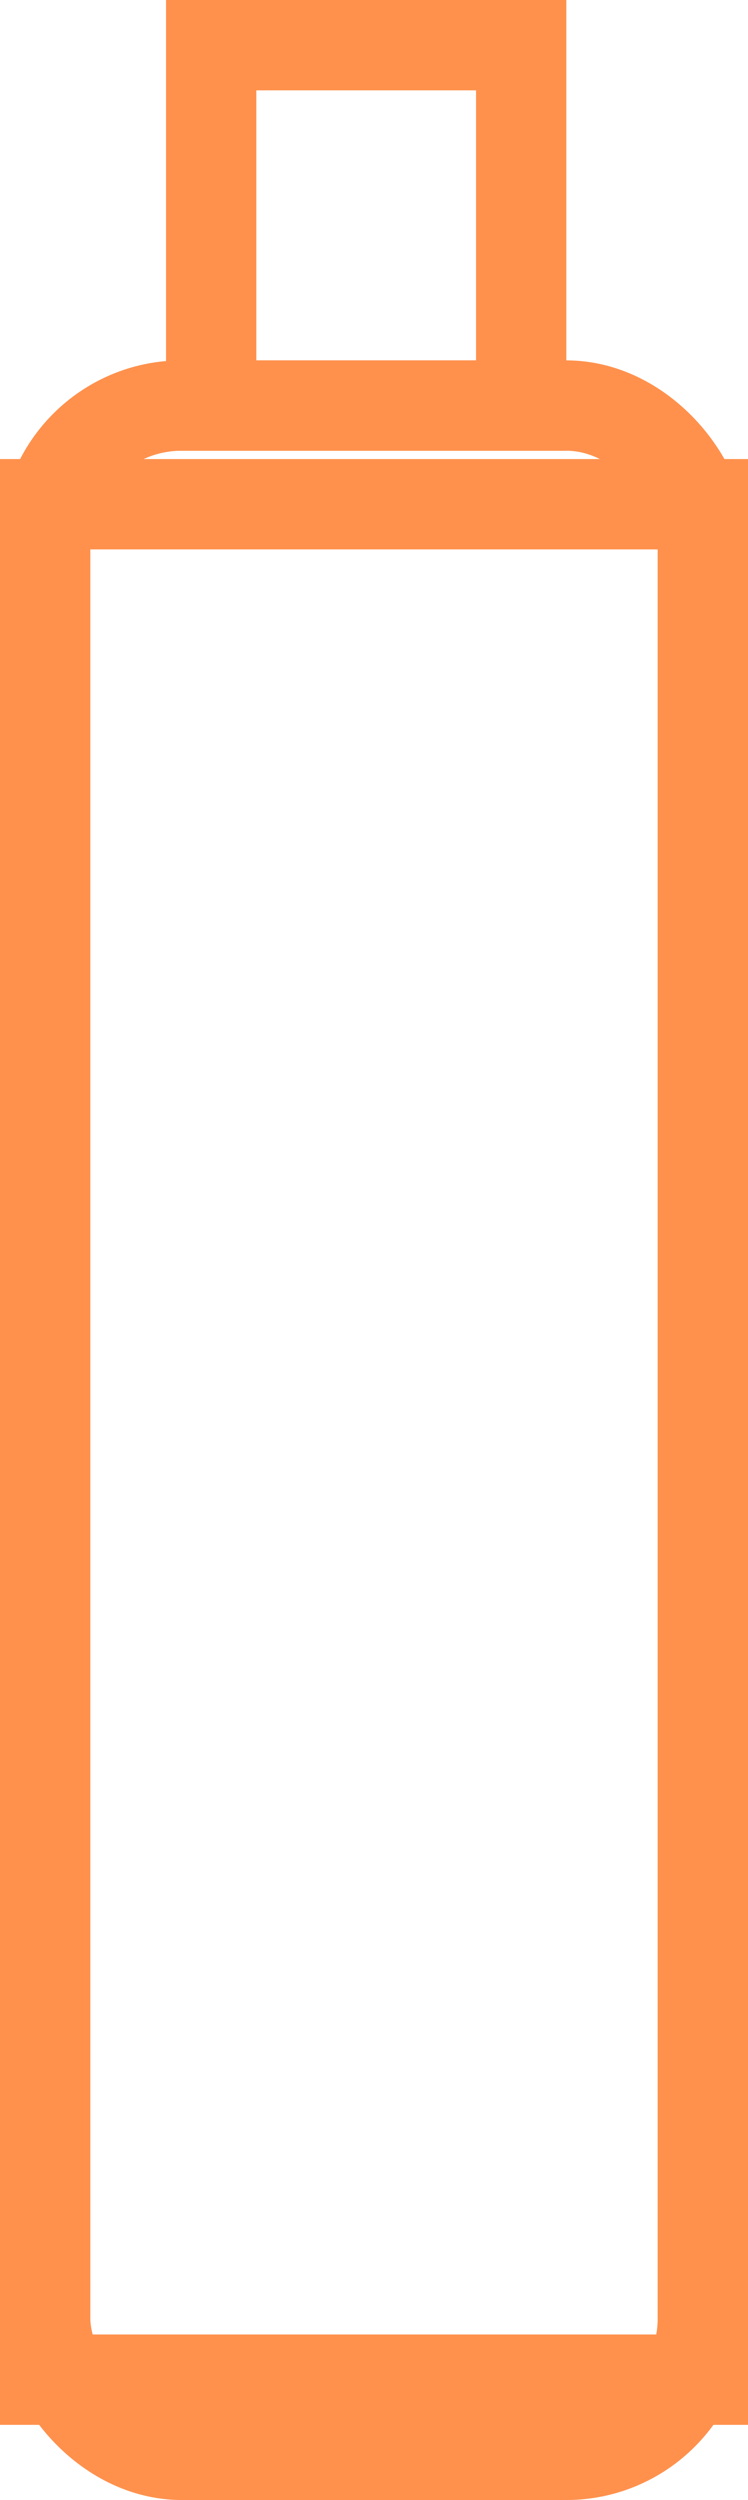
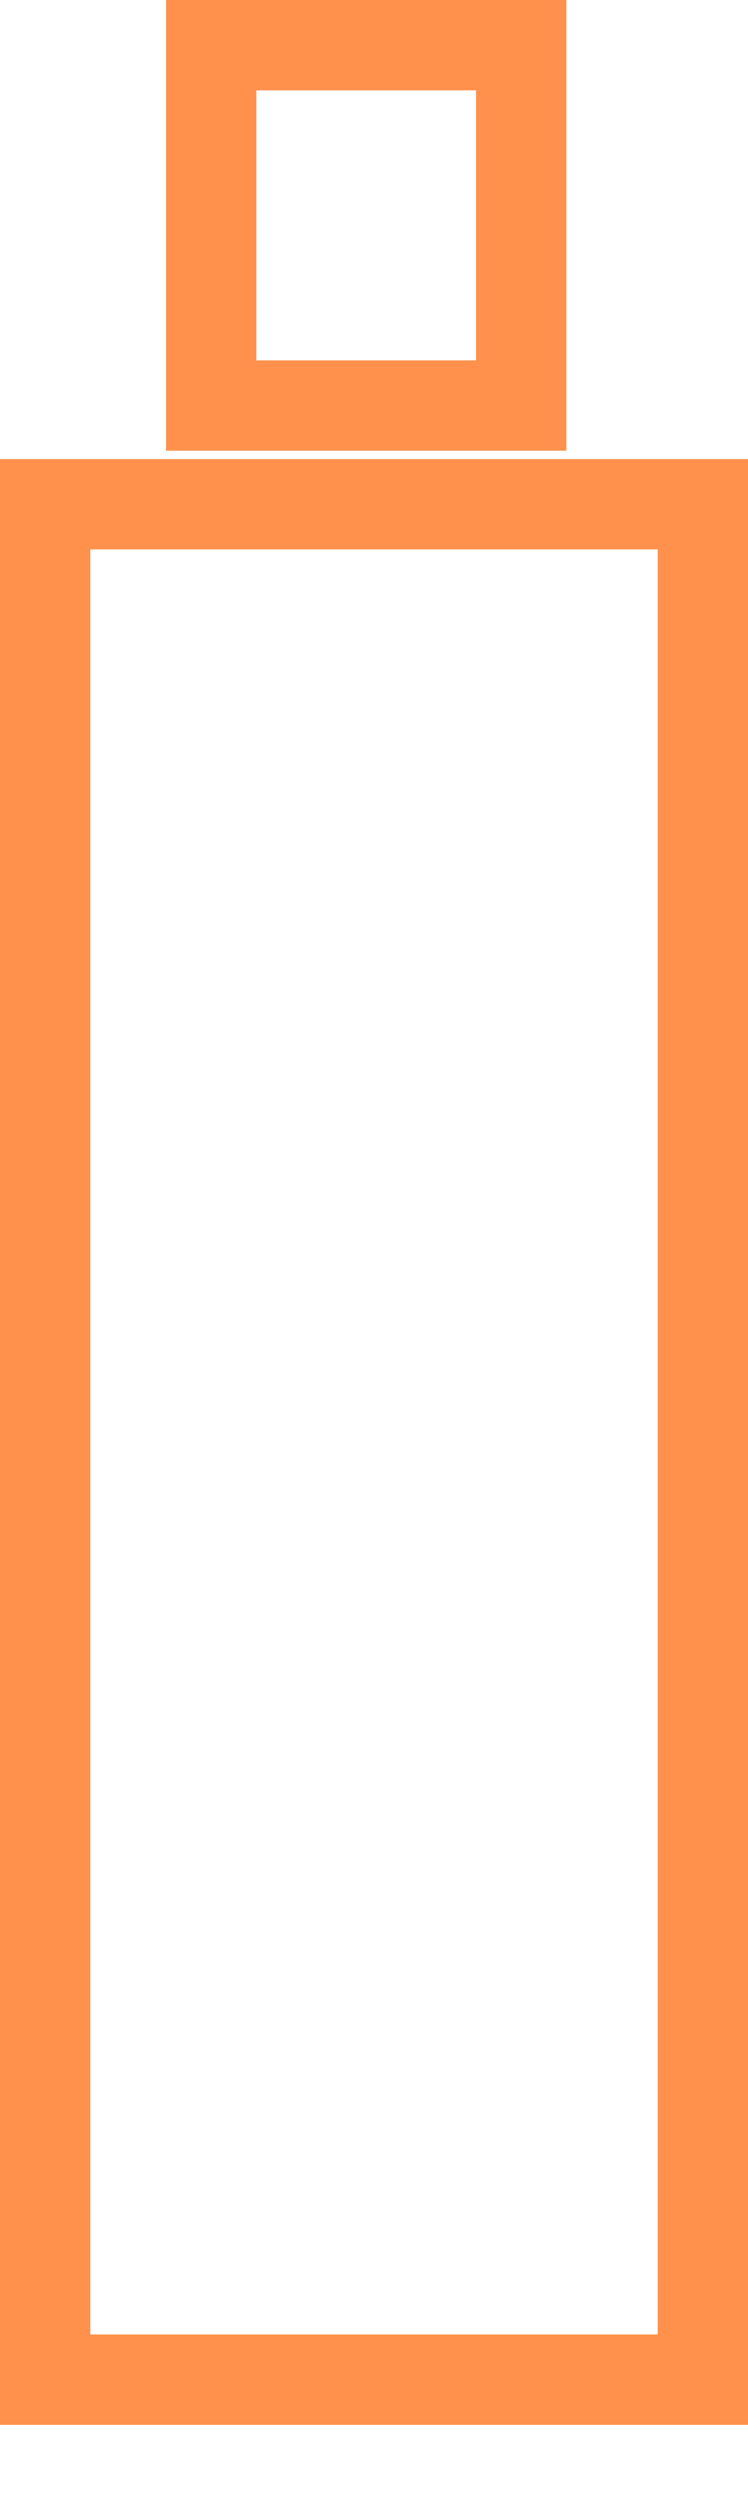
<svg xmlns="http://www.w3.org/2000/svg" width="24.847" height="83" viewBox="0 0 24.847 83">
  <g transform="translate(-78.29 -16.92)">
-     <rect width="21.847" height="68.036" rx="4.54" transform="translate(79.79 30.384)" fill="none" stroke="#ff914d" stroke-miterlimit="10" stroke-width="3" />
    <rect width="21.847" height="62.264" transform="translate(79.79 33.66)" fill="none" stroke="#ff914d" stroke-miterlimit="10" stroke-width="3" />
    <rect width="10.298" height="11.964" transform="translate(85.305 18.42)" fill="none" stroke="#ff914d" stroke-miterlimit="10" stroke-width="3" />
  </g>
</svg>